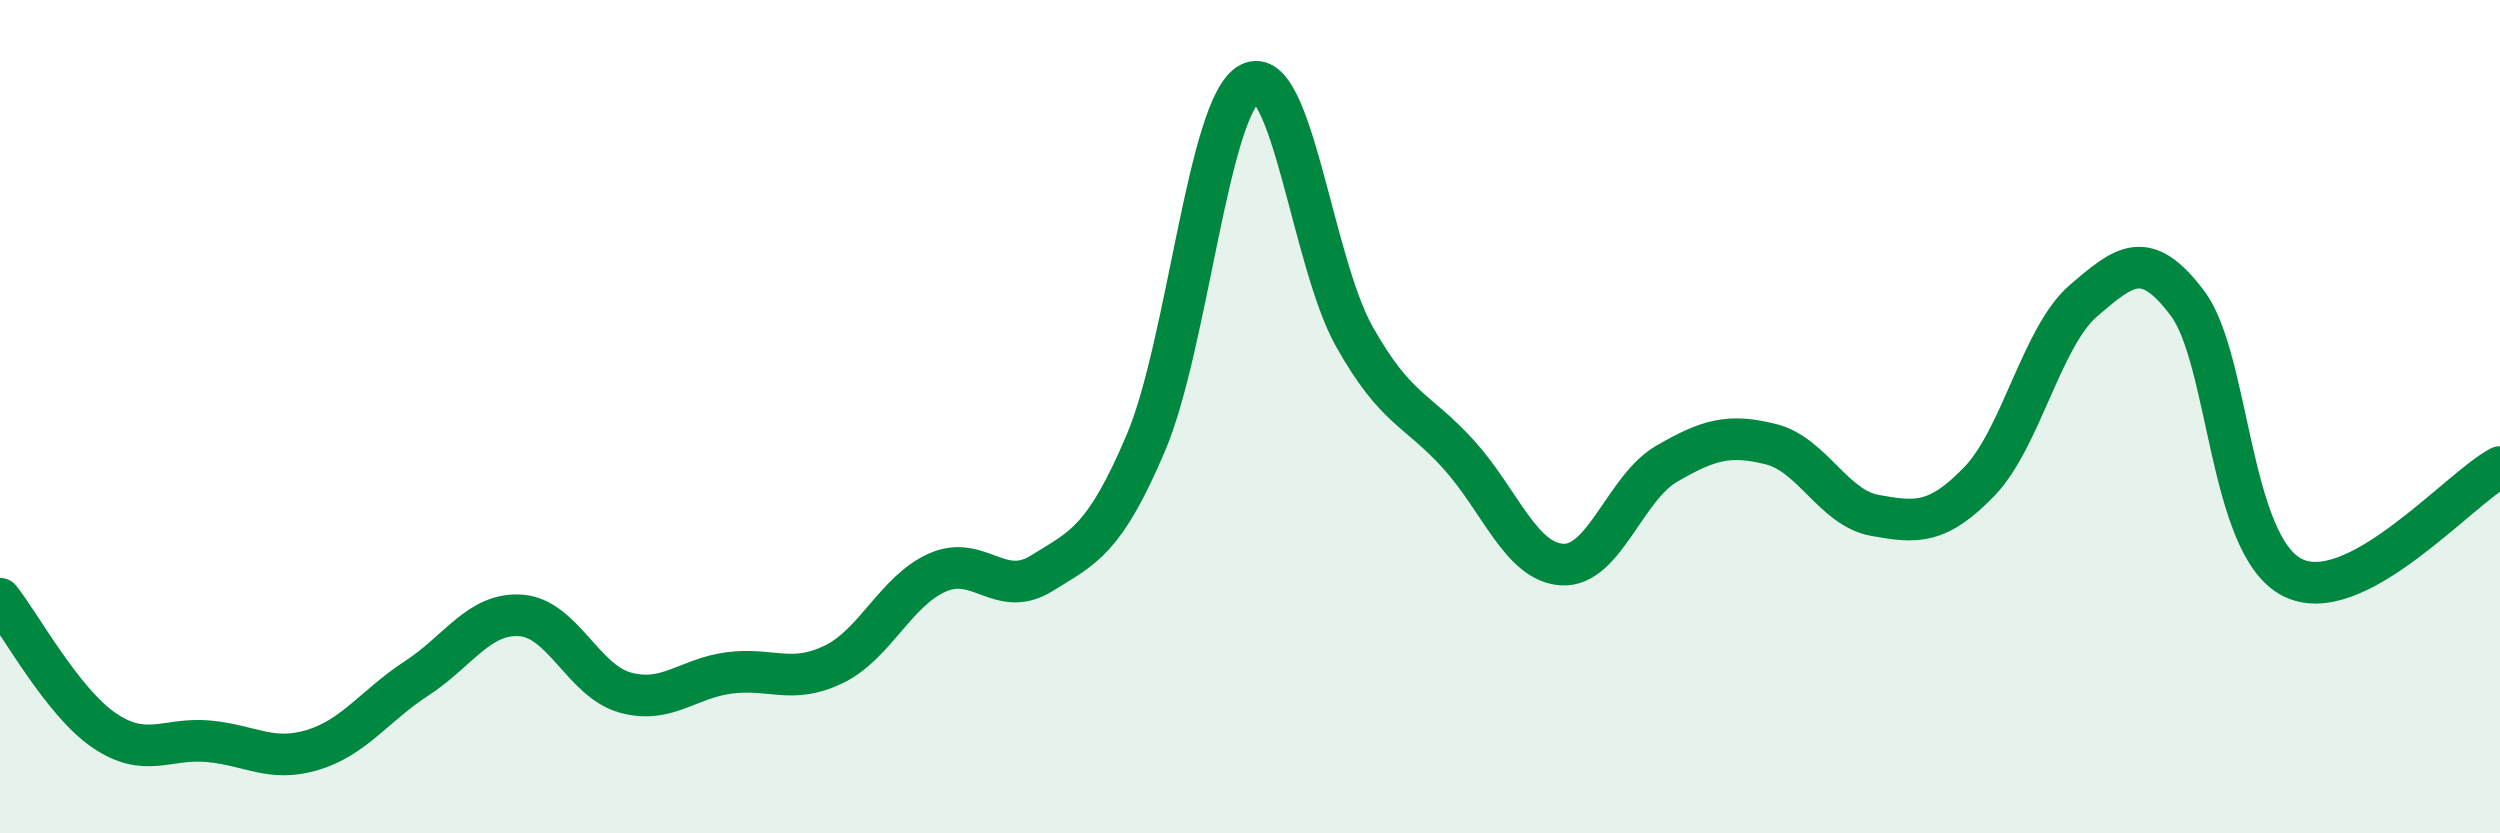
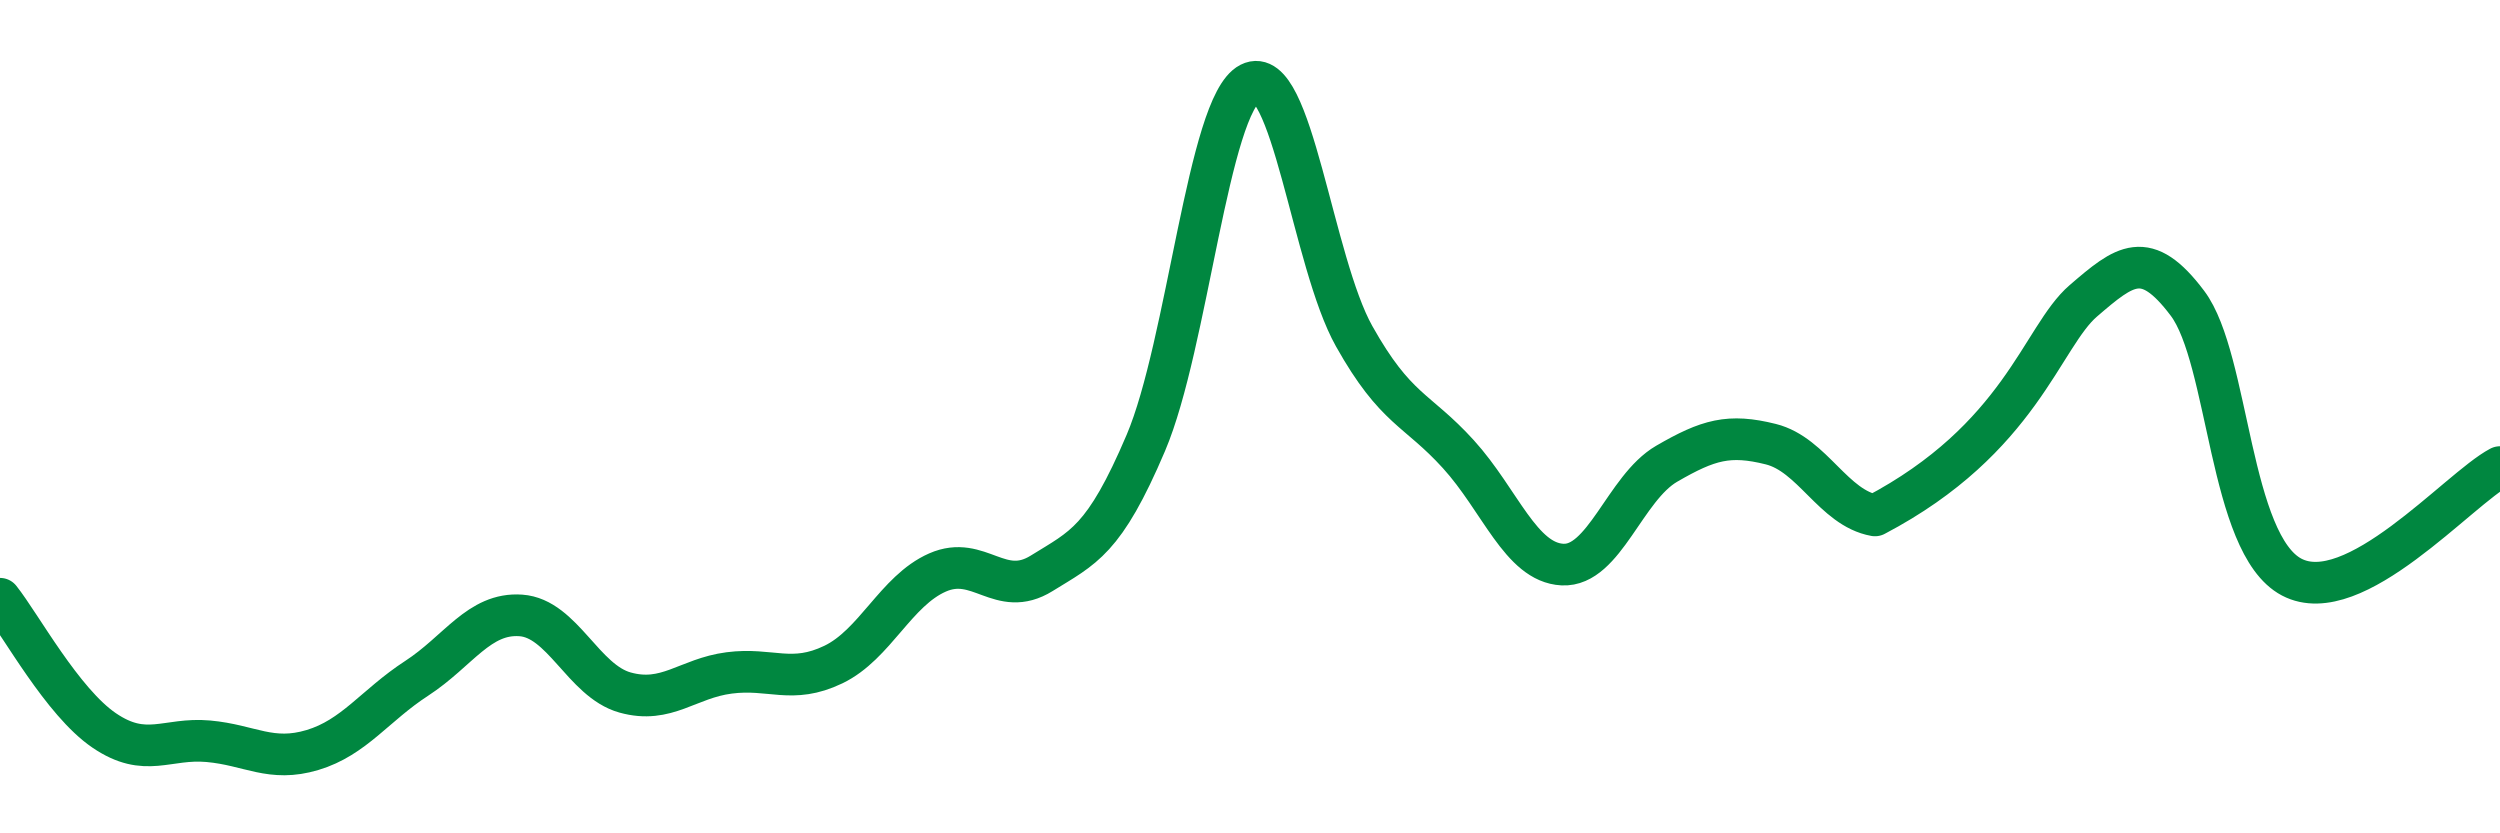
<svg xmlns="http://www.w3.org/2000/svg" width="60" height="20" viewBox="0 0 60 20">
-   <path d="M 0,14.37 C 0.5,15 1.5,16.85 2.5,17.53 C 3.5,18.21 4,17.7 5,17.79 C 6,17.88 6.5,18.3 7.5,18 C 8.5,17.7 9,16.93 10,16.28 C 11,15.63 11.5,14.7 12.5,14.77 C 13.5,14.84 14,16.34 15,16.62 C 16,16.9 16.5,16.28 17.5,16.15 C 18.5,16.02 19,16.43 20,15.95 C 21,15.47 21.5,14.18 22.5,13.74 C 23.5,13.3 24,14.38 25,13.76 C 26,13.14 26.5,12.98 27.5,10.63 C 28.5,8.28 29,2.51 30,2 C 31,1.49 31.5,6.29 32.5,8.07 C 33.5,9.85 34,9.8 35,10.9 C 36,12 36.5,13.5 37.5,13.55 C 38.5,13.6 39,11.71 40,11.13 C 41,10.55 41.5,10.41 42.5,10.66 C 43.5,10.91 44,12.19 45,12.37 C 46,12.55 46.5,12.59 47.5,11.56 C 48.5,10.53 49,8.08 50,7.22 C 51,6.36 51.5,5.95 52.5,7.28 C 53.5,8.61 53.5,13.06 55,13.85 C 56.5,14.64 59,11.74 60,11.21L60 20L0 20Z" fill="#008740" opacity="0.1" stroke-linecap="round" stroke-linejoin="round" />
-   <path d="M 0,14.37 C 0.5,15 1.5,16.85 2.5,17.53 C 3.5,18.21 4,17.7 5,17.79 C 6,17.88 6.5,18.3 7.5,18 C 8.5,17.7 9,16.93 10,16.28 C 11,15.63 11.5,14.7 12.5,14.77 C 13.5,14.84 14,16.34 15,16.62 C 16,16.9 16.5,16.28 17.5,16.15 C 18.5,16.02 19,16.43 20,15.95 C 21,15.47 21.5,14.18 22.5,13.74 C 23.5,13.3 24,14.38 25,13.76 C 26,13.14 26.5,12.98 27.5,10.63 C 28.5,8.28 29,2.51 30,2 C 31,1.49 31.5,6.29 32.5,8.07 C 33.5,9.85 34,9.8 35,10.9 C 36,12 36.5,13.5 37.5,13.55 C 38.5,13.6 39,11.71 40,11.13 C 41,10.55 41.5,10.41 42.5,10.66 C 43.5,10.91 44,12.19 45,12.37 C 46,12.55 46.5,12.59 47.5,11.56 C 48.5,10.53 49,8.08 50,7.22 C 51,6.36 51.5,5.95 52.5,7.28 C 53.5,8.61 53.5,13.06 55,13.85 C 56.5,14.64 59,11.74 60,11.21" stroke="#008740" stroke-width="1" fill="none" stroke-linecap="round" stroke-linejoin="round" />
+   <path d="M 0,14.37 C 0.5,15 1.5,16.85 2.5,17.53 C 3.5,18.21 4,17.7 5,17.79 C 6,17.88 6.5,18.3 7.5,18 C 8.5,17.7 9,16.93 10,16.28 C 11,15.63 11.5,14.7 12.5,14.77 C 13.5,14.84 14,16.34 15,16.62 C 16,16.9 16.5,16.28 17.5,16.15 C 18.5,16.02 19,16.43 20,15.95 C 21,15.47 21.5,14.18 22.5,13.74 C 23.5,13.3 24,14.38 25,13.76 C 26,13.14 26.5,12.98 27.5,10.63 C 28.5,8.28 29,2.51 30,2 C 31,1.49 31.5,6.29 32.5,8.07 C 33.5,9.85 34,9.8 35,10.9 C 36,12 36.5,13.5 37.5,13.55 C 38.5,13.6 39,11.71 40,11.13 C 41,10.55 41.5,10.41 42.5,10.66 C 43.5,10.91 44,12.19 45,12.37 C 48.5,10.53 49,8.08 50,7.22 C 51,6.36 51.5,5.95 52.5,7.28 C 53.5,8.61 53.5,13.06 55,13.85 C 56.5,14.64 59,11.74 60,11.21" stroke="#008740" stroke-width="1" fill="none" stroke-linecap="round" stroke-linejoin="round" />
</svg>